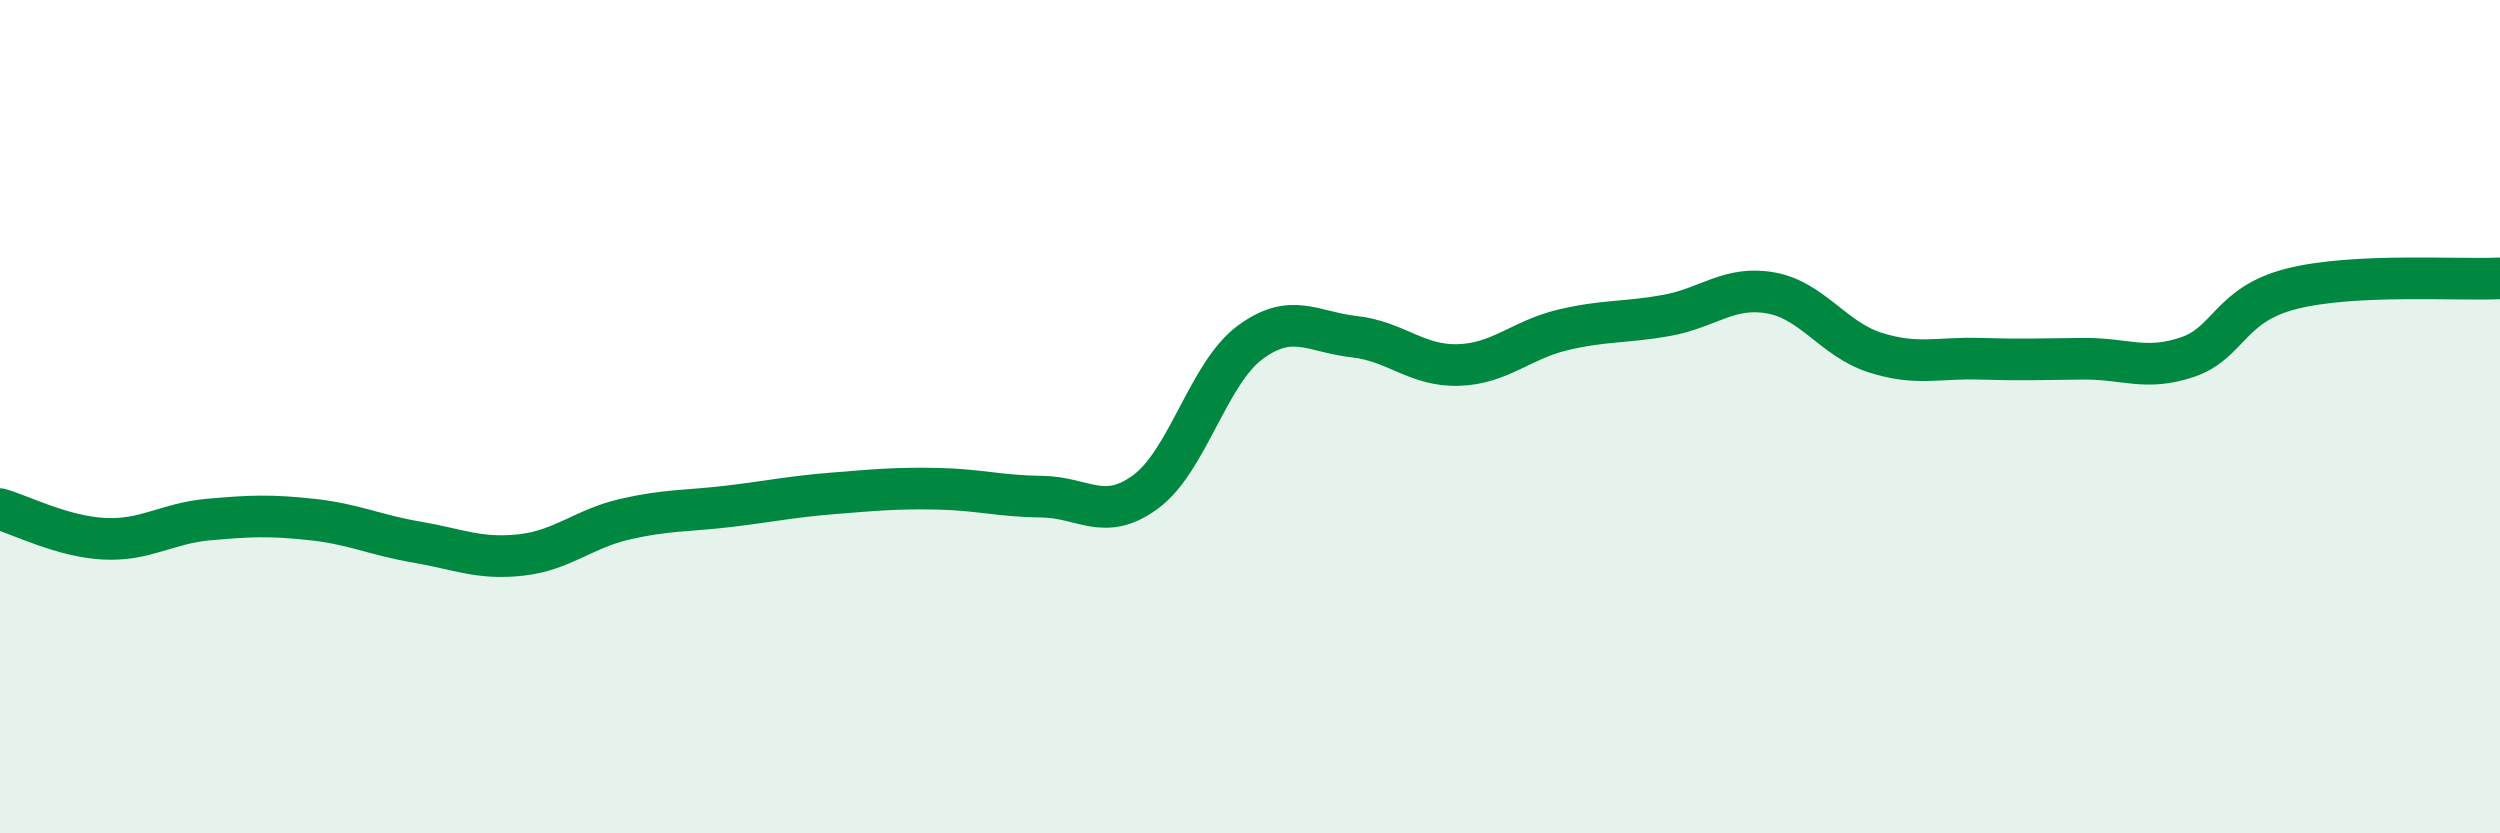
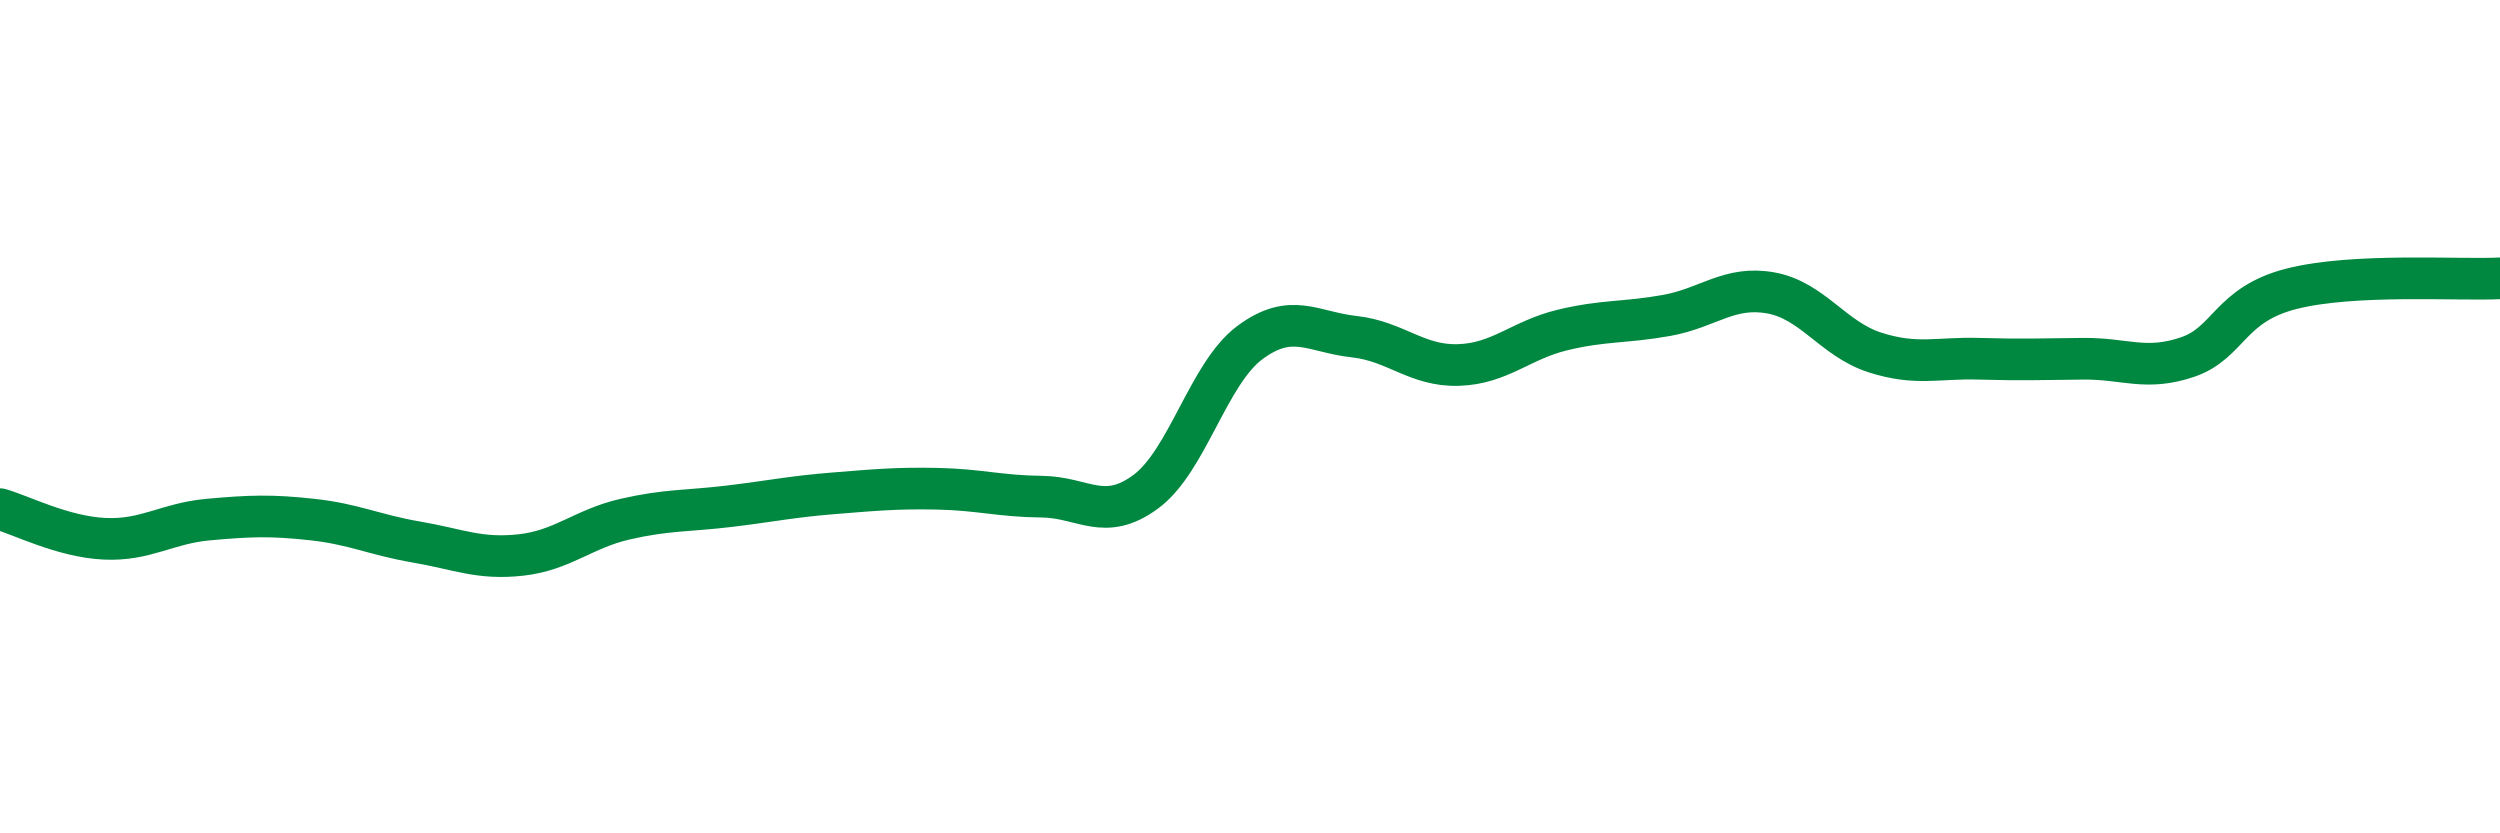
<svg xmlns="http://www.w3.org/2000/svg" width="60" height="20" viewBox="0 0 60 20">
-   <path d="M 0,12.22 C 0.5,12.36 1.5,12.88 2.5,12.93 C 3.5,12.98 4,12.56 5,12.47 C 6,12.38 6.5,12.36 7.5,12.47 C 8.5,12.58 9,12.84 10,13.01 C 11,13.18 11.5,13.43 12.5,13.32 C 13.5,13.21 14,12.69 15,12.46 C 16,12.23 16.5,12.27 17.5,12.15 C 18.5,12.03 19,11.92 20,11.84 C 21,11.76 21.5,11.71 22.5,11.73 C 23.5,11.75 24,11.91 25,11.92 C 26,11.93 26.5,12.54 27.5,11.8 C 28.5,11.06 29,8.96 30,8.22 C 31,7.48 31.5,7.97 32.5,8.08 C 33.5,8.19 34,8.79 35,8.76 C 36,8.73 36.5,8.16 37.5,7.92 C 38.5,7.68 39,7.75 40,7.57 C 41,7.39 41.5,6.85 42.5,7.03 C 43.5,7.21 44,8.14 45,8.46 C 46,8.78 46.5,8.58 47.5,8.61 C 48.5,8.64 49,8.62 50,8.61 C 51,8.6 51.5,8.91 52.5,8.57 C 53.5,8.23 53.5,7.31 55,6.93 C 56.5,6.55 59,6.73 60,6.68L60 20L0 20Z" fill="#008740" opacity="0.1" stroke-linecap="round" stroke-linejoin="round" />
  <path d="M 0,12.22 C 0.5,12.36 1.5,12.88 2.5,12.93 C 3.5,12.98 4,12.56 5,12.47 C 6,12.38 6.5,12.36 7.5,12.47 C 8.5,12.58 9,12.84 10,13.01 C 11,13.18 11.5,13.43 12.5,13.32 C 13.5,13.21 14,12.69 15,12.46 C 16,12.23 16.5,12.27 17.5,12.15 C 18.5,12.03 19,11.92 20,11.84 C 21,11.76 21.5,11.71 22.5,11.73 C 23.5,11.75 24,11.91 25,11.92 C 26,11.93 26.5,12.54 27.5,11.8 C 28.5,11.06 29,8.96 30,8.22 C 31,7.48 31.5,7.97 32.5,8.08 C 33.5,8.19 34,8.79 35,8.76 C 36,8.73 36.5,8.16 37.5,7.92 C 38.5,7.68 39,7.75 40,7.57 C 41,7.39 41.5,6.85 42.5,7.03 C 43.5,7.21 44,8.14 45,8.46 C 46,8.78 46.5,8.58 47.5,8.61 C 48.5,8.64 49,8.62 50,8.61 C 51,8.6 51.5,8.91 52.5,8.57 C 53.5,8.23 53.5,7.31 55,6.93 C 56.5,6.55 59,6.73 60,6.68" stroke="#008740" stroke-width="1" fill="none" stroke-linecap="round" stroke-linejoin="round" />
</svg>